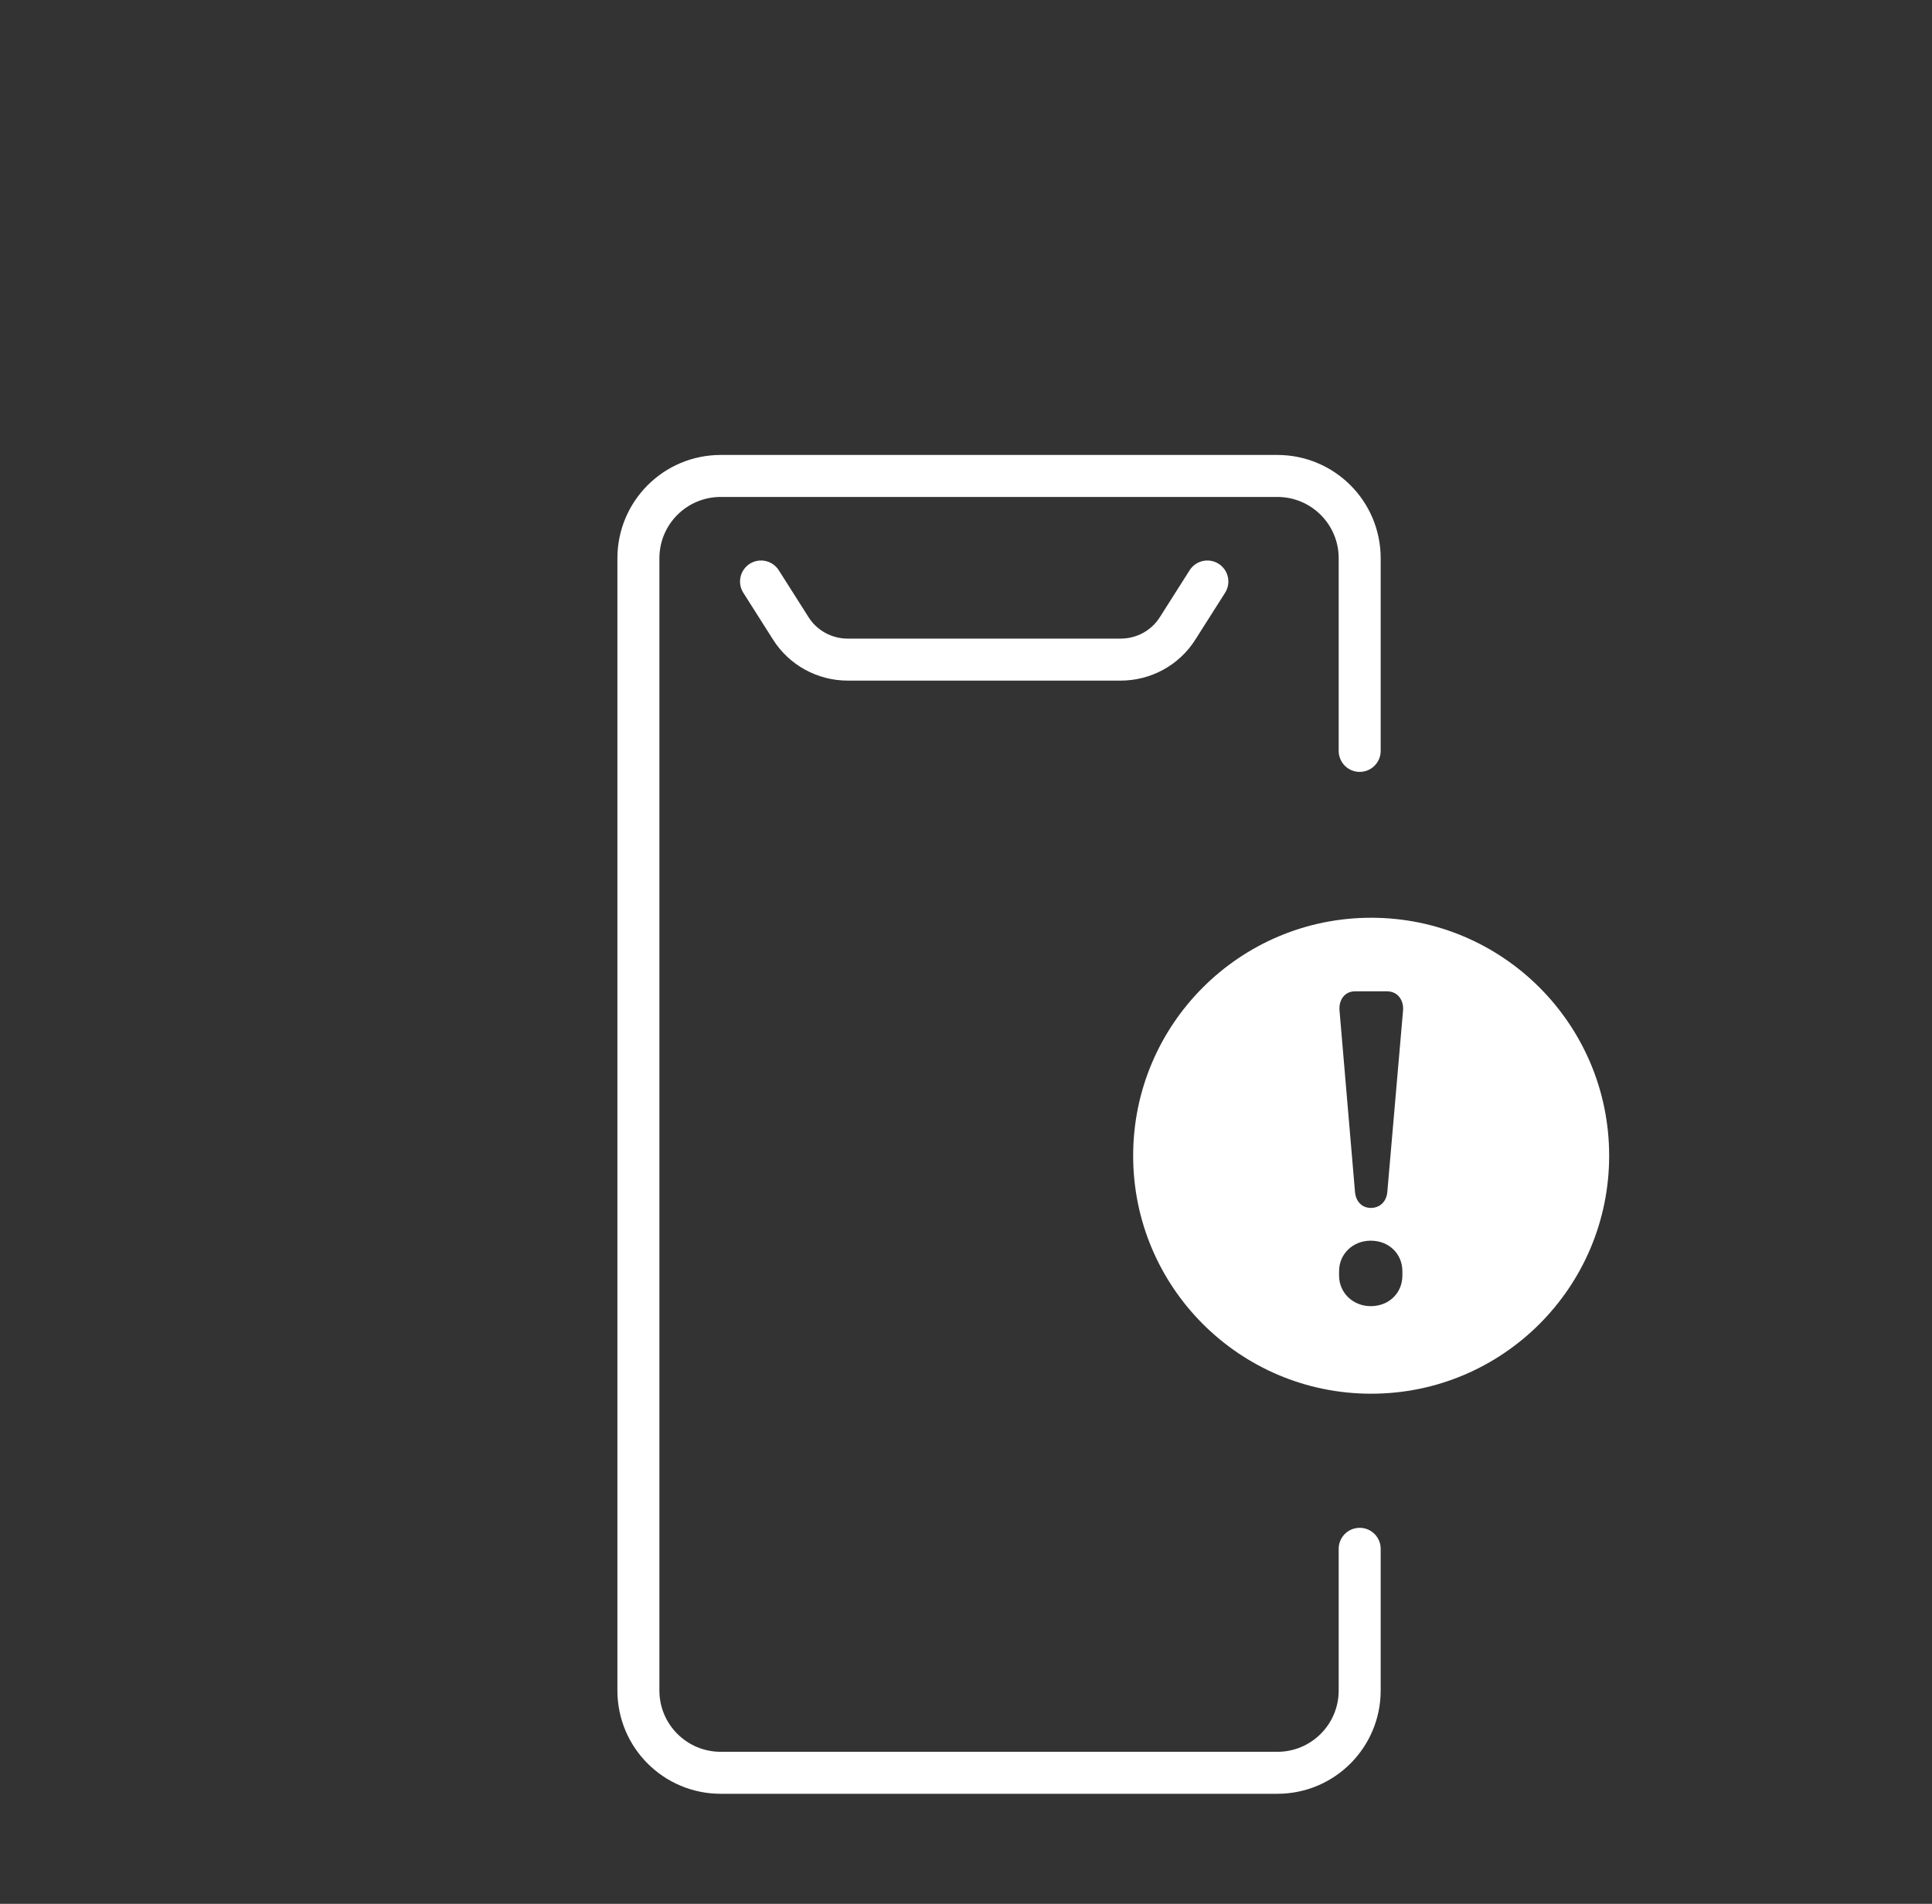
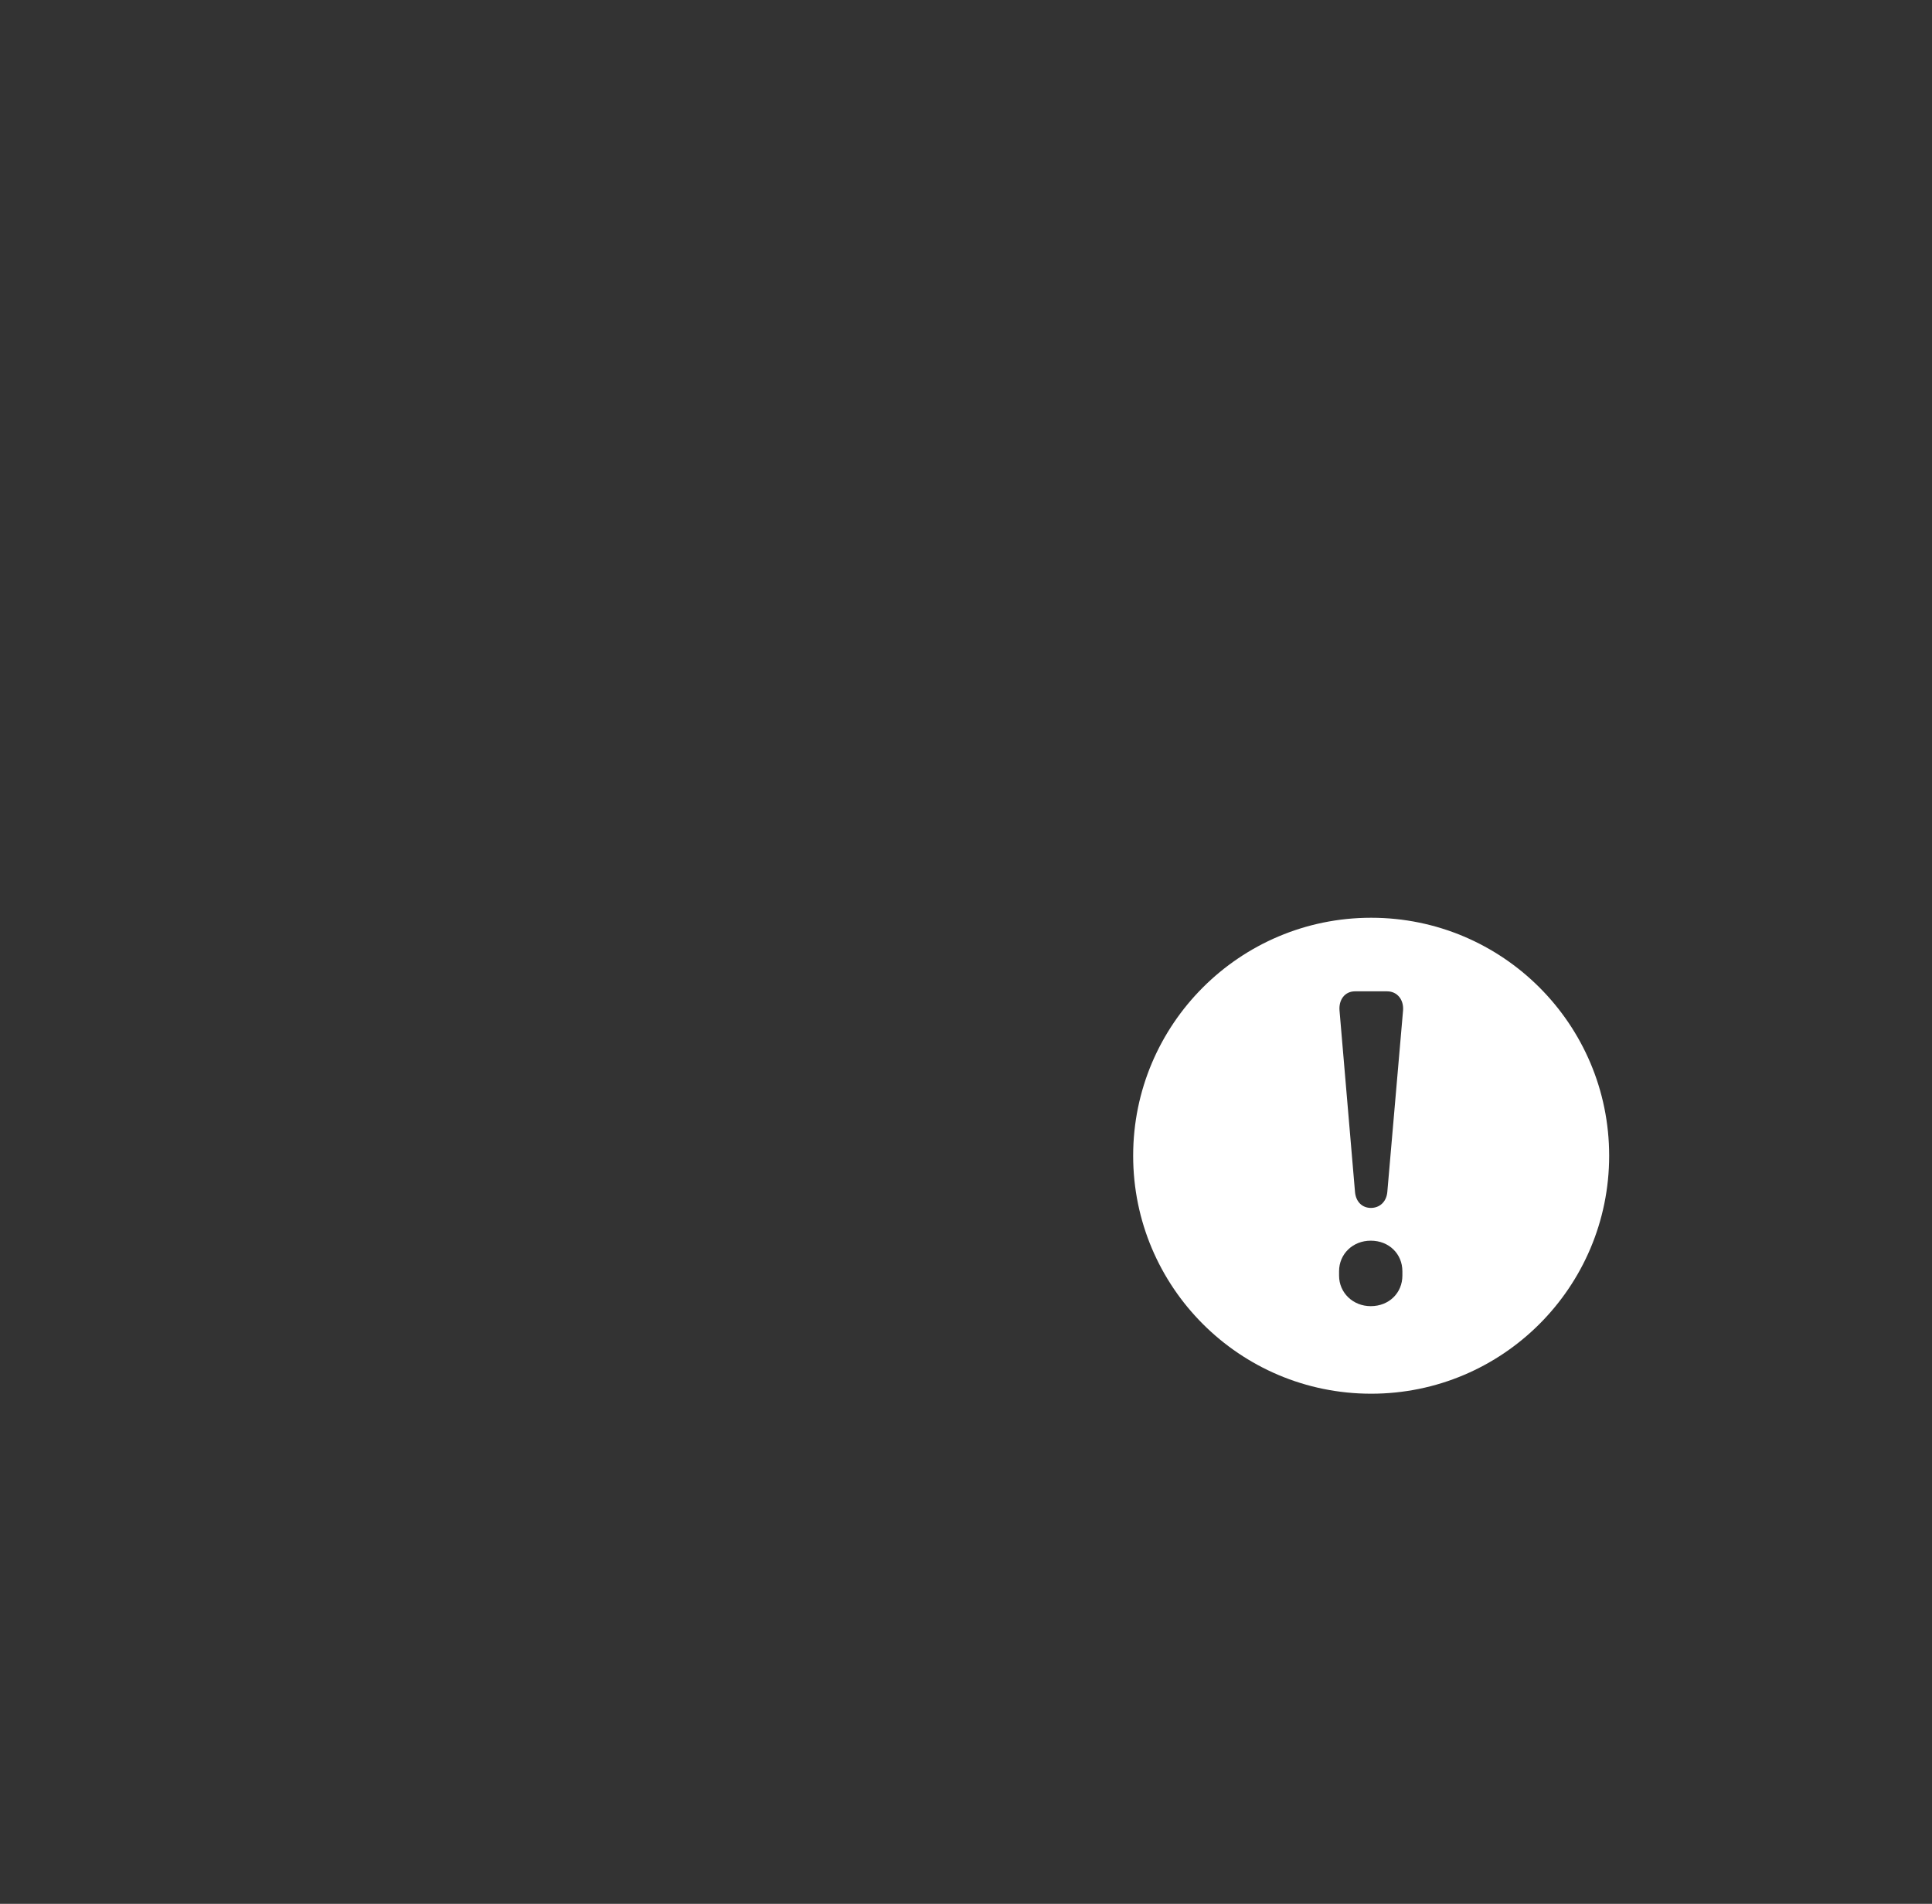
<svg xmlns="http://www.w3.org/2000/svg" width="69" height="68" viewBox="0 0 69 68" fill="none">
  <rect x="0" y="0" width="69" height="68" fill="#333333" stroke="none" />
-   <path d="M48.56 55.32V60.38C48.56 62 47.25 63.32 45.62 63.32H25.74C24.12 63.32 22.8 62.01 22.8 60.38V19.94C22.8 18.32 24.11 17 25.74 17H45.62C47.24 17 48.56 18.31 48.56 19.94V26.82" stroke="white" stroke-width="1.5" stroke-miterlimit="10" stroke-linecap="round" stroke-linejoin="round" />
-   <path d="M27.18 20.77L28.24 22.44C28.68 23.14 29.45 23.56 30.28 23.56H40.02C40.85 23.56 41.62 23.14 42.06 22.44L43.12 20.77" stroke="white" stroke-width="1.5" stroke-miterlimit="10" stroke-linecap="round" stroke-linejoin="round" />
  <path d="M48.97 32.78C44.276 32.78 40.47 36.586 40.47 41.28C40.47 45.975 44.276 49.78 48.97 49.78C53.665 49.78 57.47 45.975 57.47 41.28C57.47 36.586 53.665 32.78 48.97 32.78ZM50.085 45.562C50.085 46.178 49.61 46.653 48.955 46.653C48.323 46.653 47.824 46.178 47.824 45.562V45.406C47.824 44.789 48.315 44.314 48.955 44.314C49.61 44.314 50.085 44.789 50.085 45.406V45.562ZM49.547 42.575C49.516 42.926 49.274 43.144 48.962 43.144C48.643 43.144 48.424 42.918 48.393 42.575L47.84 36.094C47.808 35.712 48.027 35.408 48.393 35.408H49.539C49.906 35.408 50.14 35.712 50.109 36.094L49.547 42.575Z" fill="white" />
</svg>